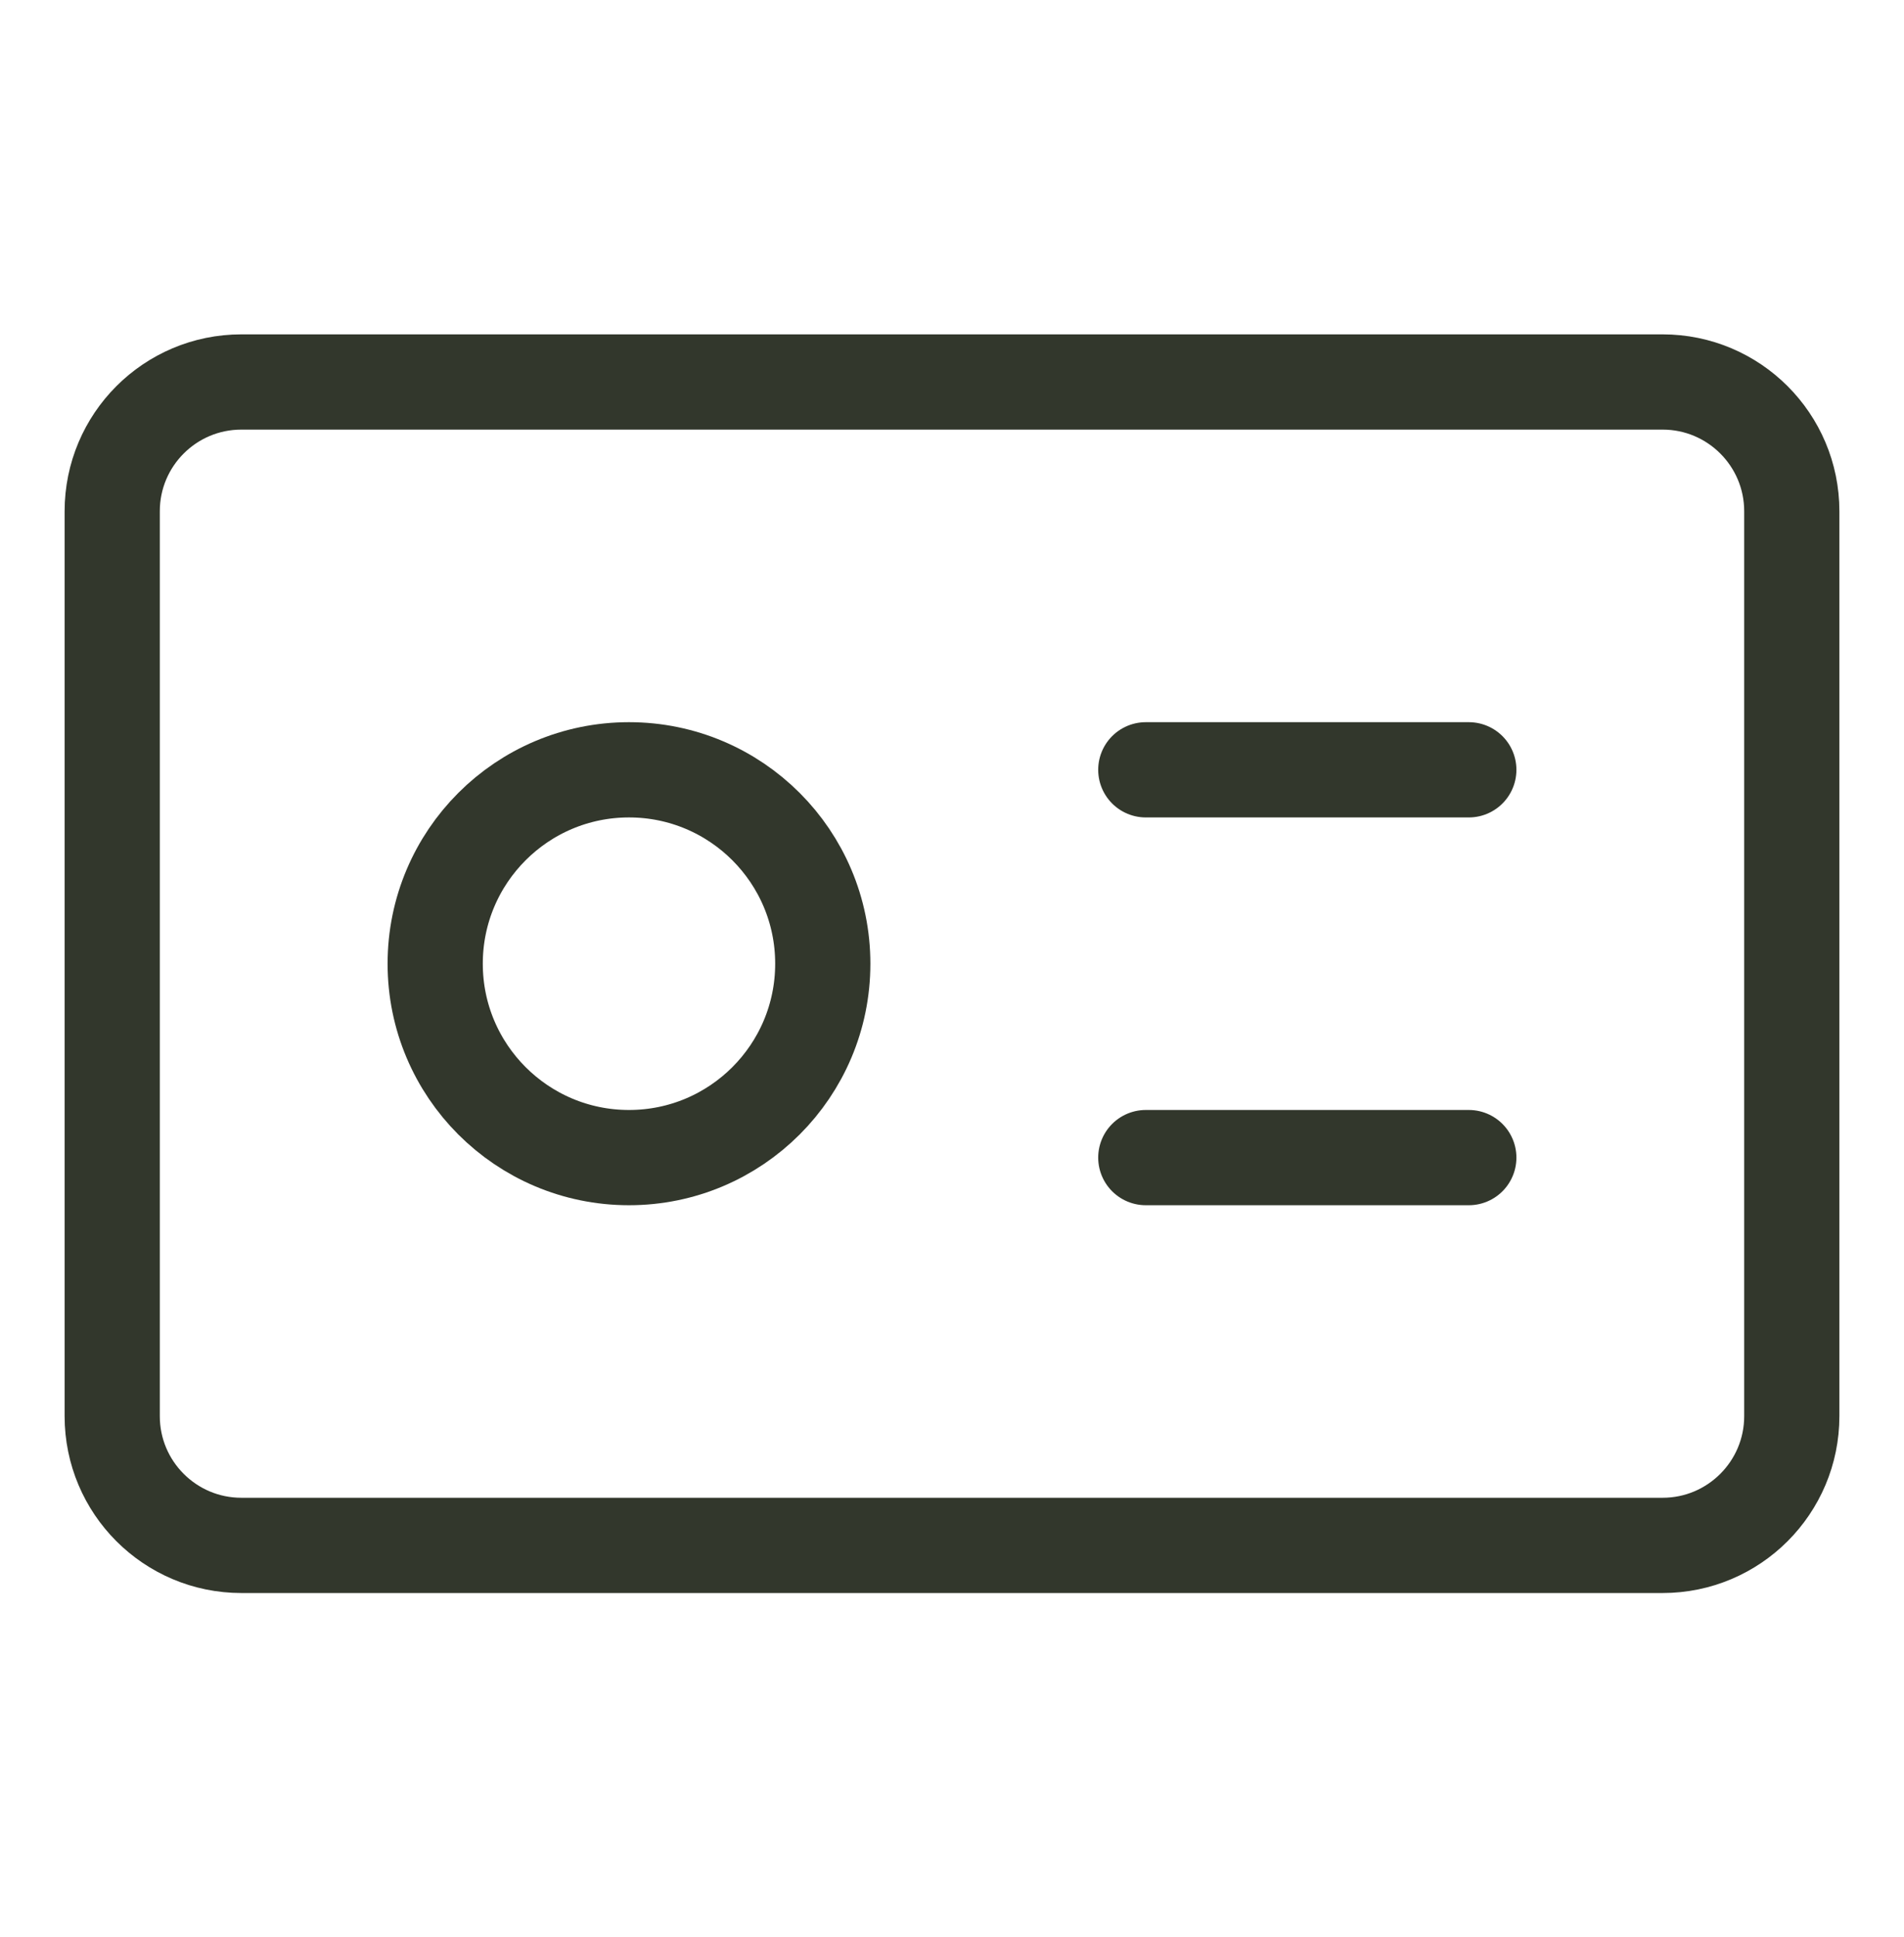
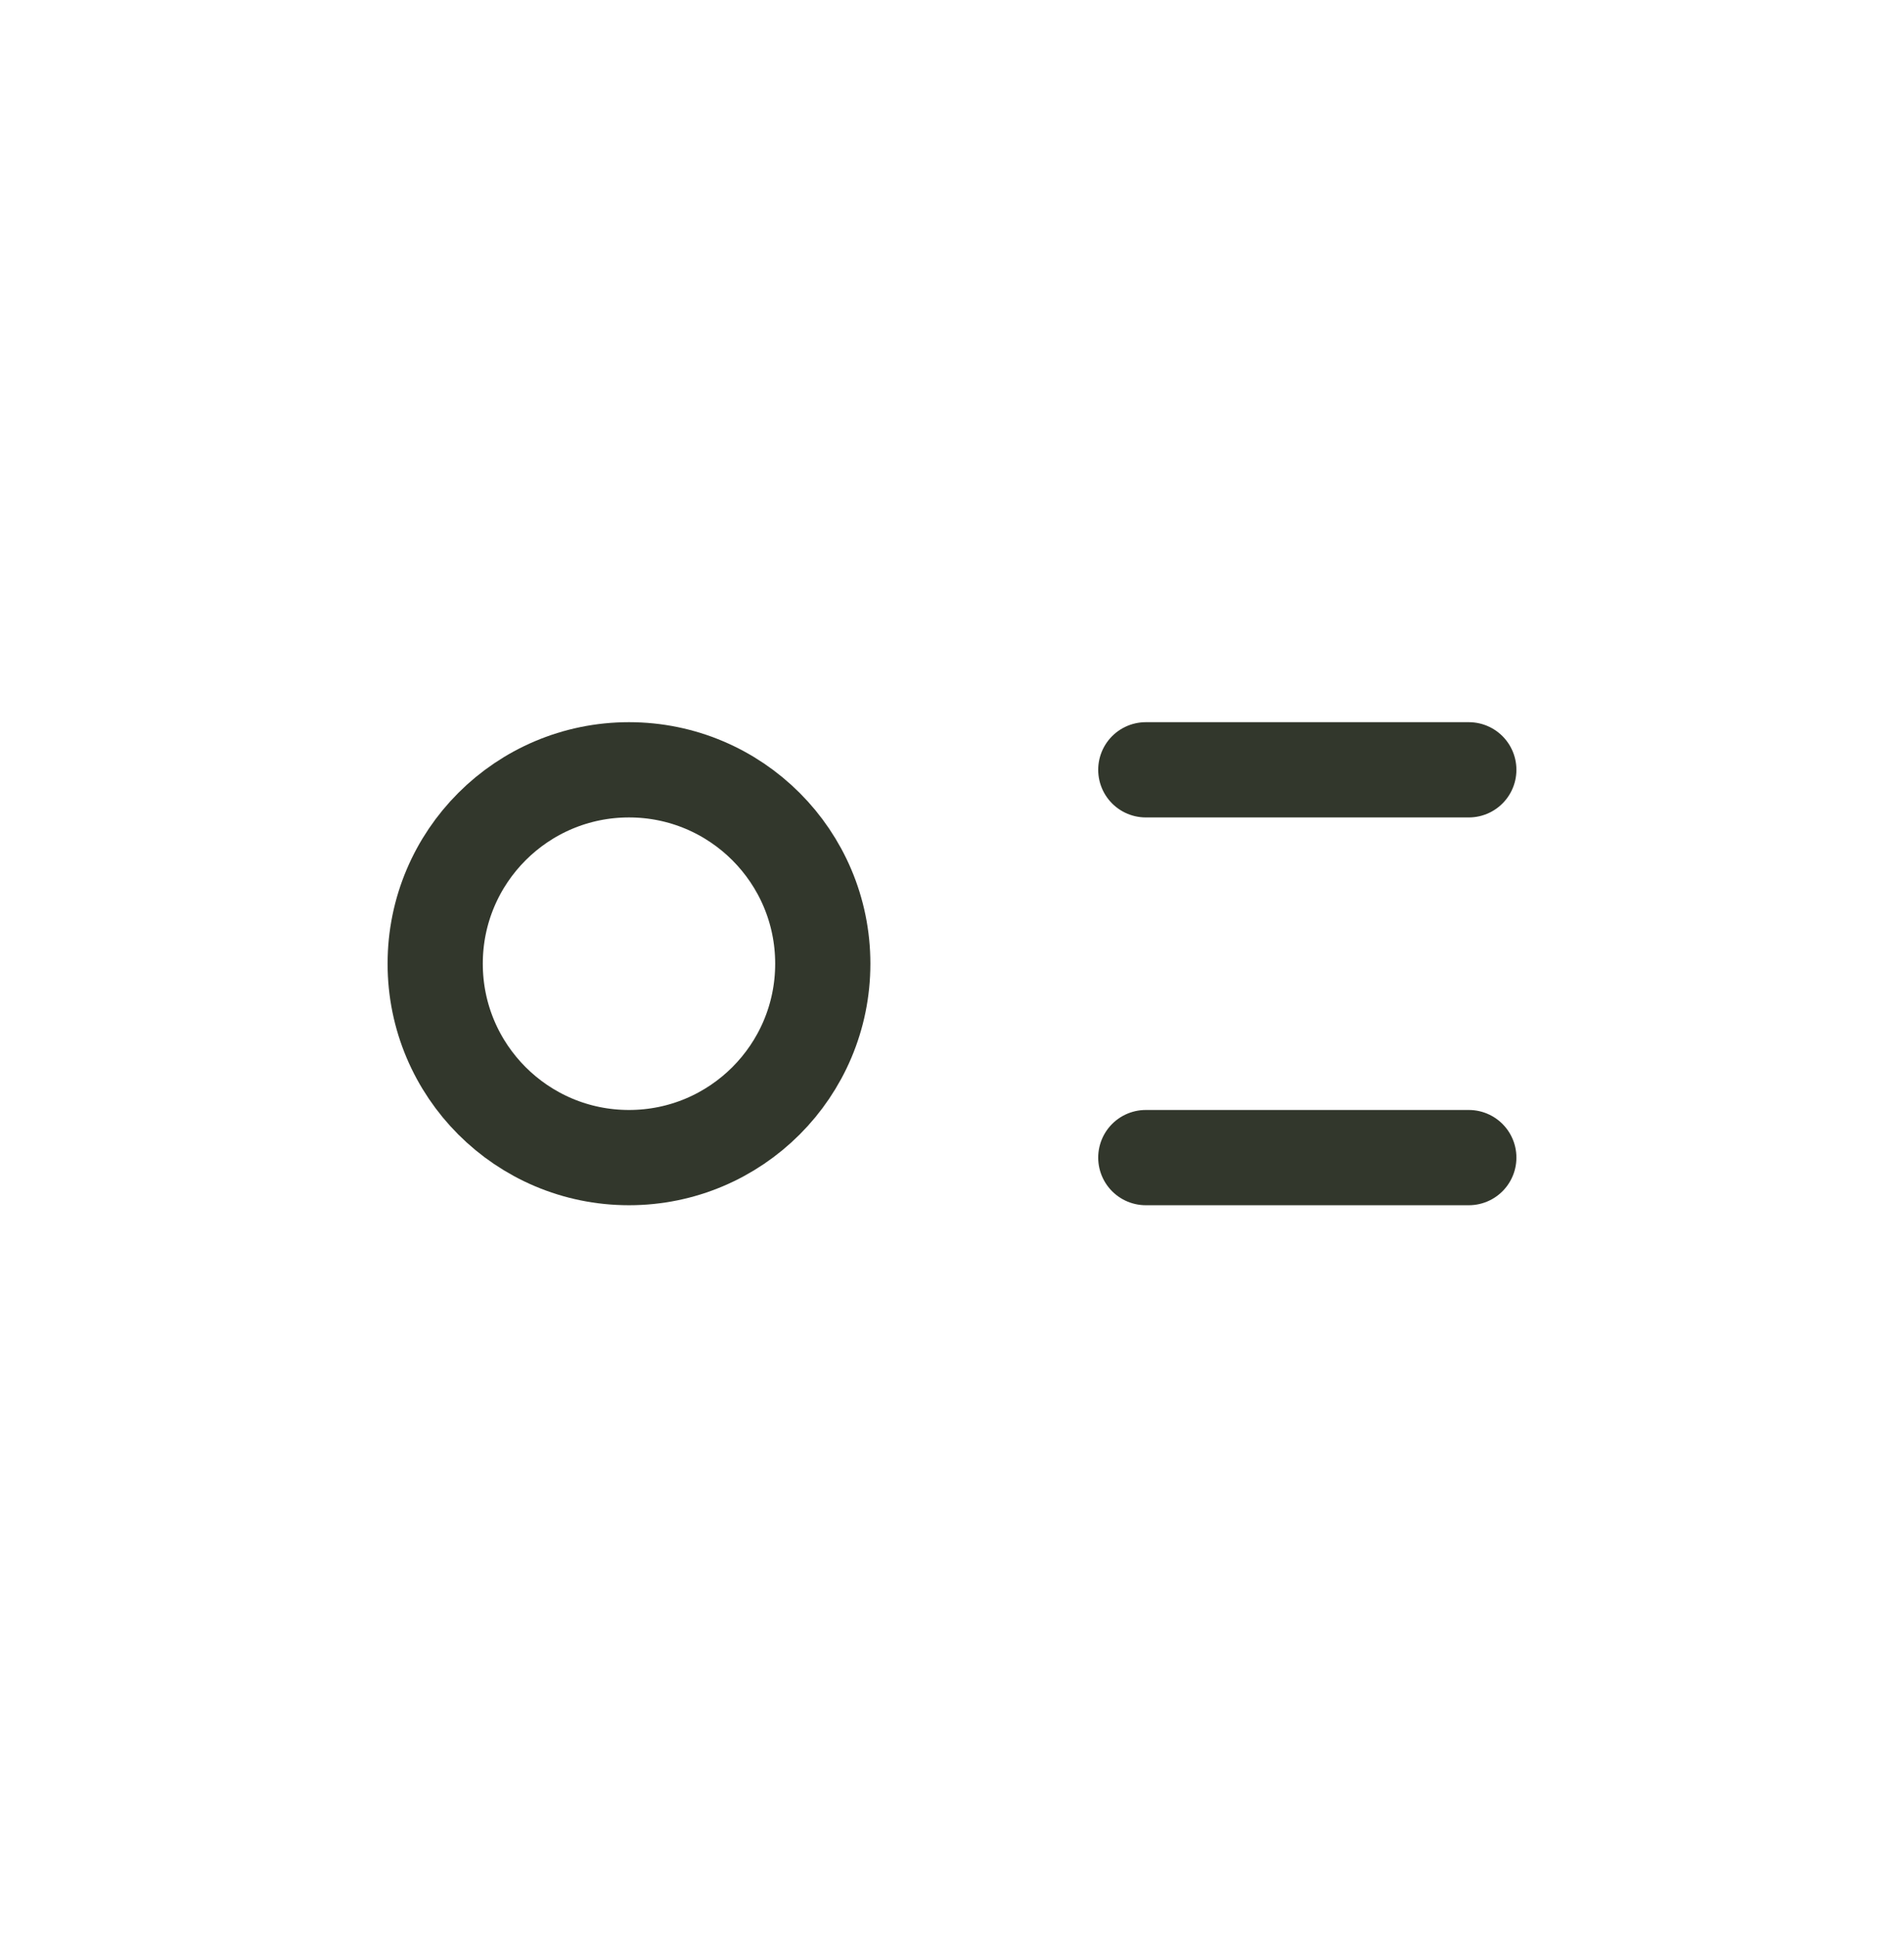
<svg xmlns="http://www.w3.org/2000/svg" width="60" height="61" viewBox="0 0 60 61" fill="none">
-   <path d="M52.393 12.031H7.607C5.358 12.031 3.536 13.854 3.536 16.103V44.603C3.536 46.851 5.358 48.674 7.607 48.674H52.393C54.641 48.674 56.464 46.851 56.464 44.603V16.103C56.464 13.854 54.641 12.031 52.393 12.031Z" stroke="#32372C" stroke-width="3" stroke-linecap="round" stroke-linejoin="round" />
  <path d="M19.821 36.46C23.194 36.46 25.928 33.726 25.928 30.353C25.928 26.98 23.194 24.246 19.821 24.246C16.448 24.246 13.714 26.98 13.714 30.353C13.714 33.726 16.448 36.46 19.821 36.46Z" stroke="#32372C" stroke-width="3" stroke-linecap="round" stroke-linejoin="round" />
  <path d="M36.107 24.246H46.286" stroke="#32372C" stroke-width="3" stroke-linecap="round" stroke-linejoin="round" />
  <path d="M36.107 36.46H46.286" stroke="#32372C" stroke-width="3" stroke-linecap="round" stroke-linejoin="round" />
</svg>